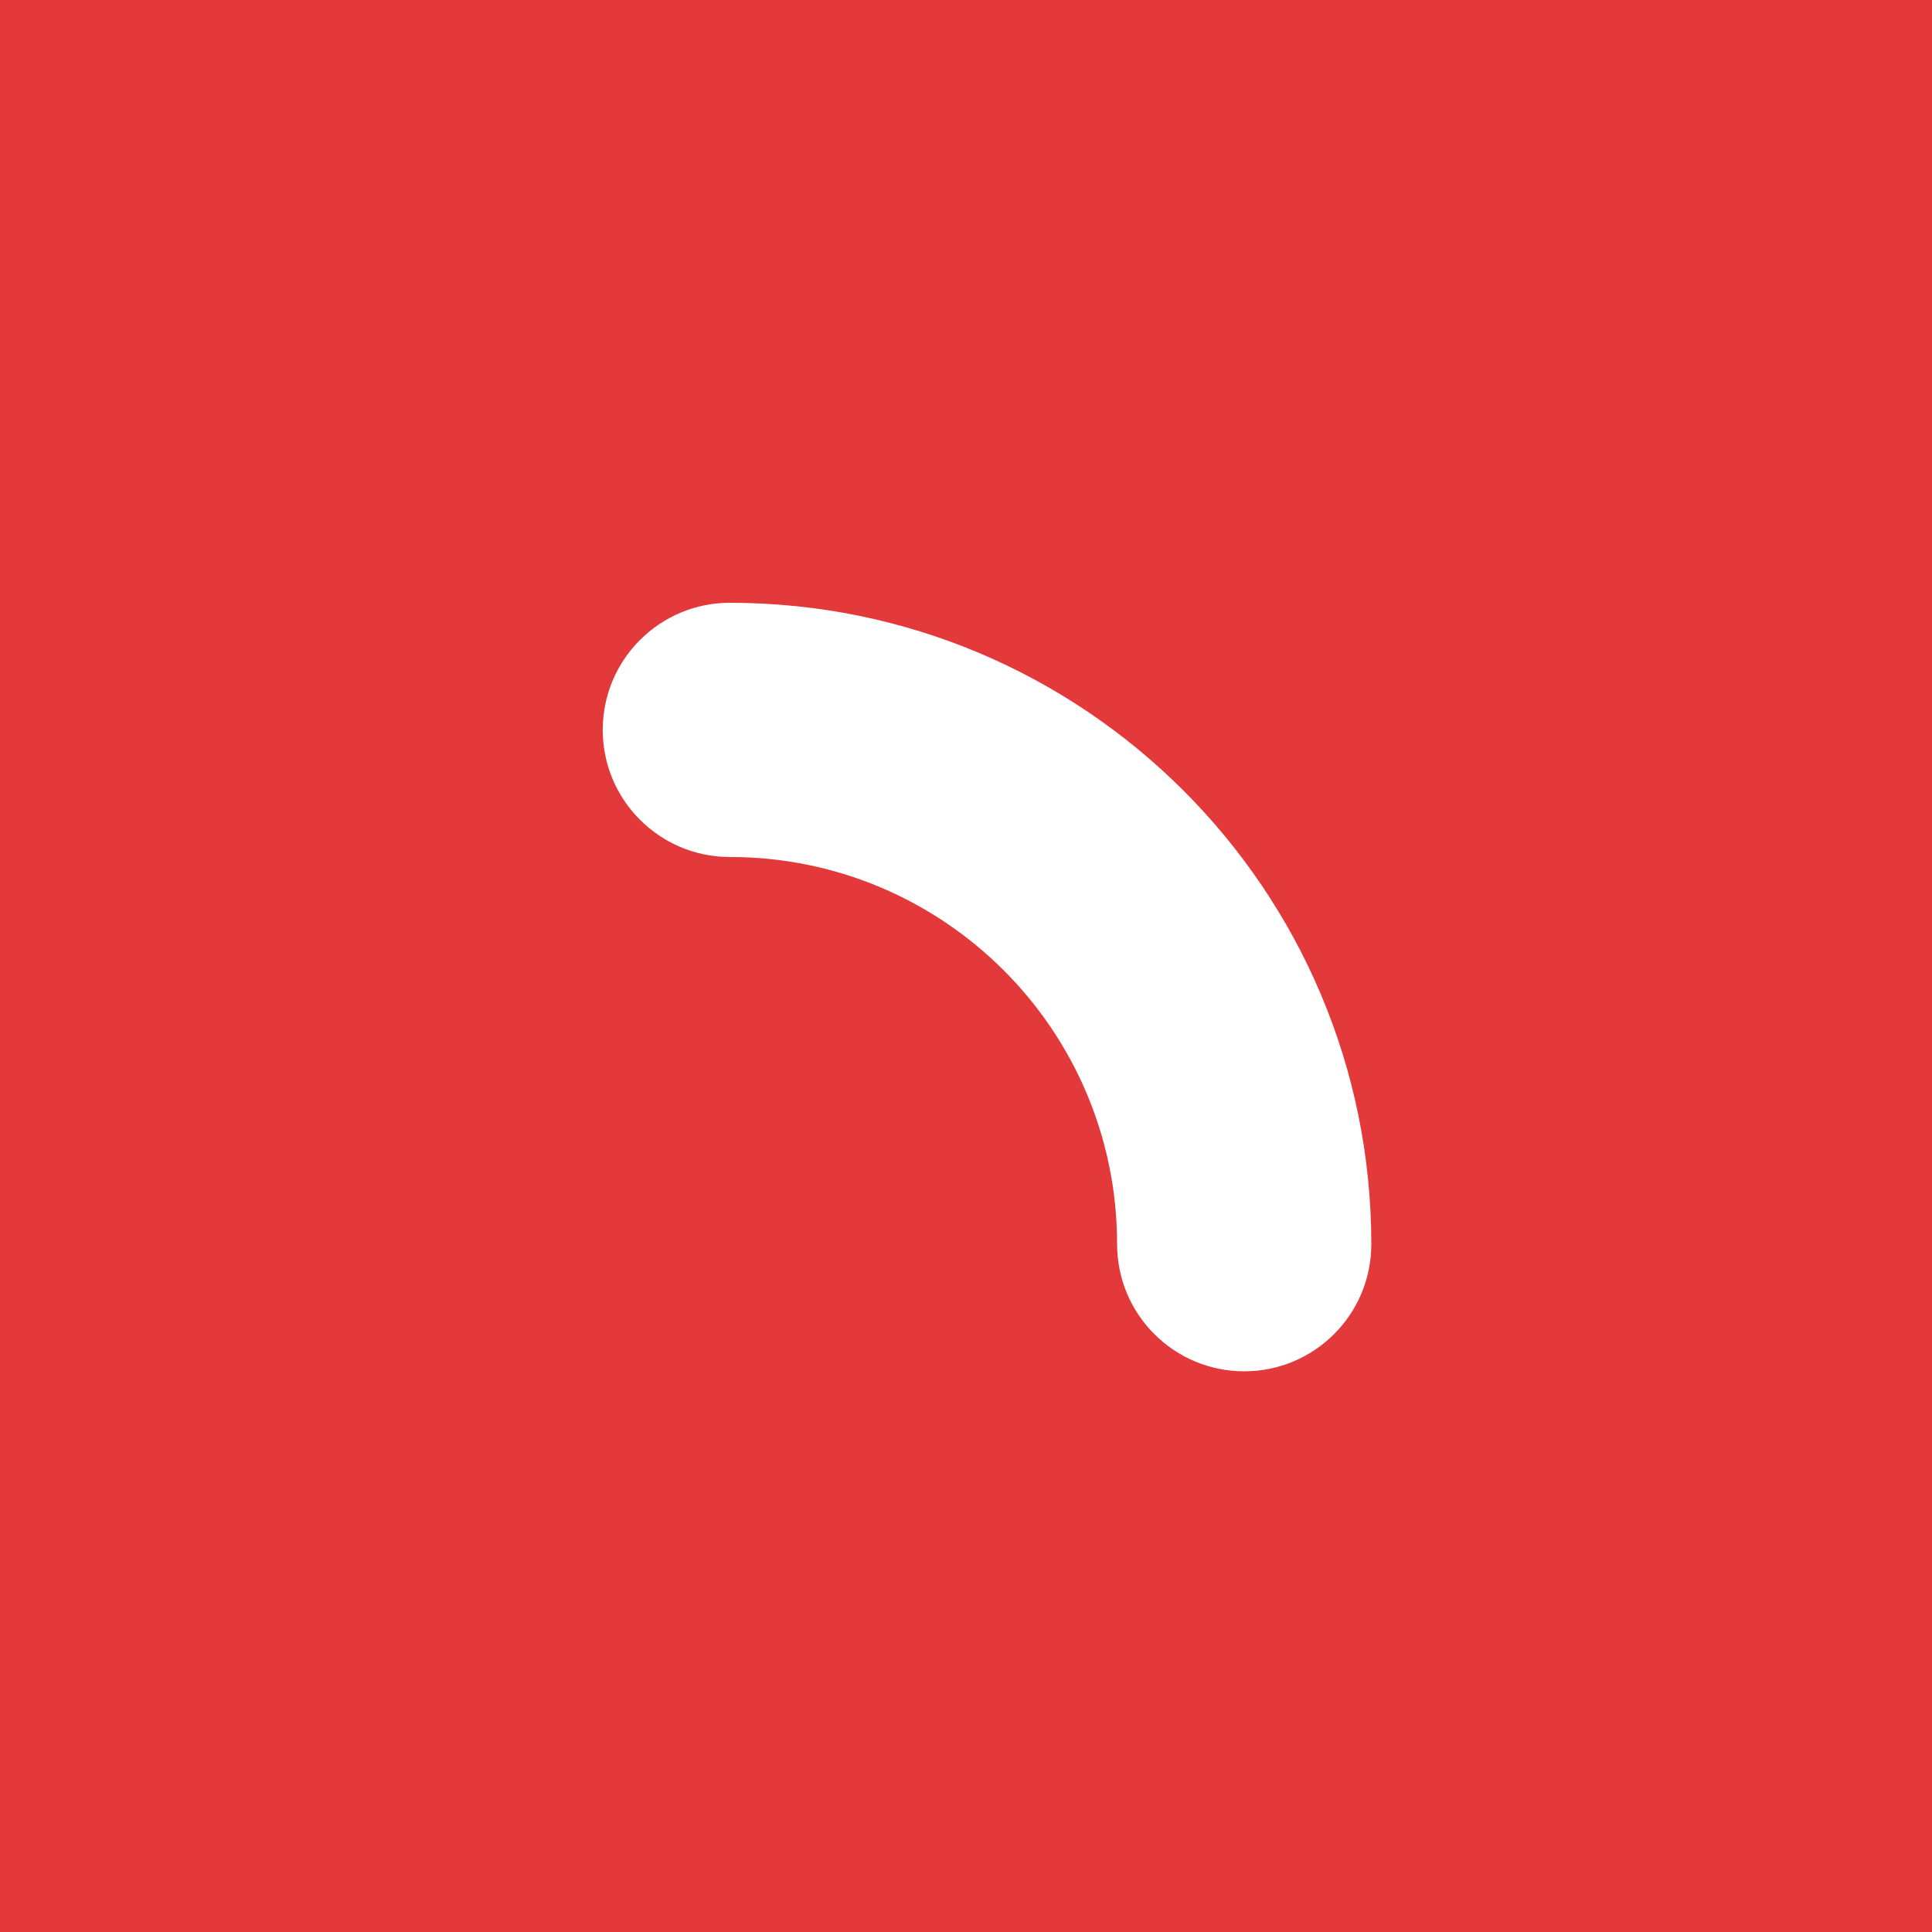
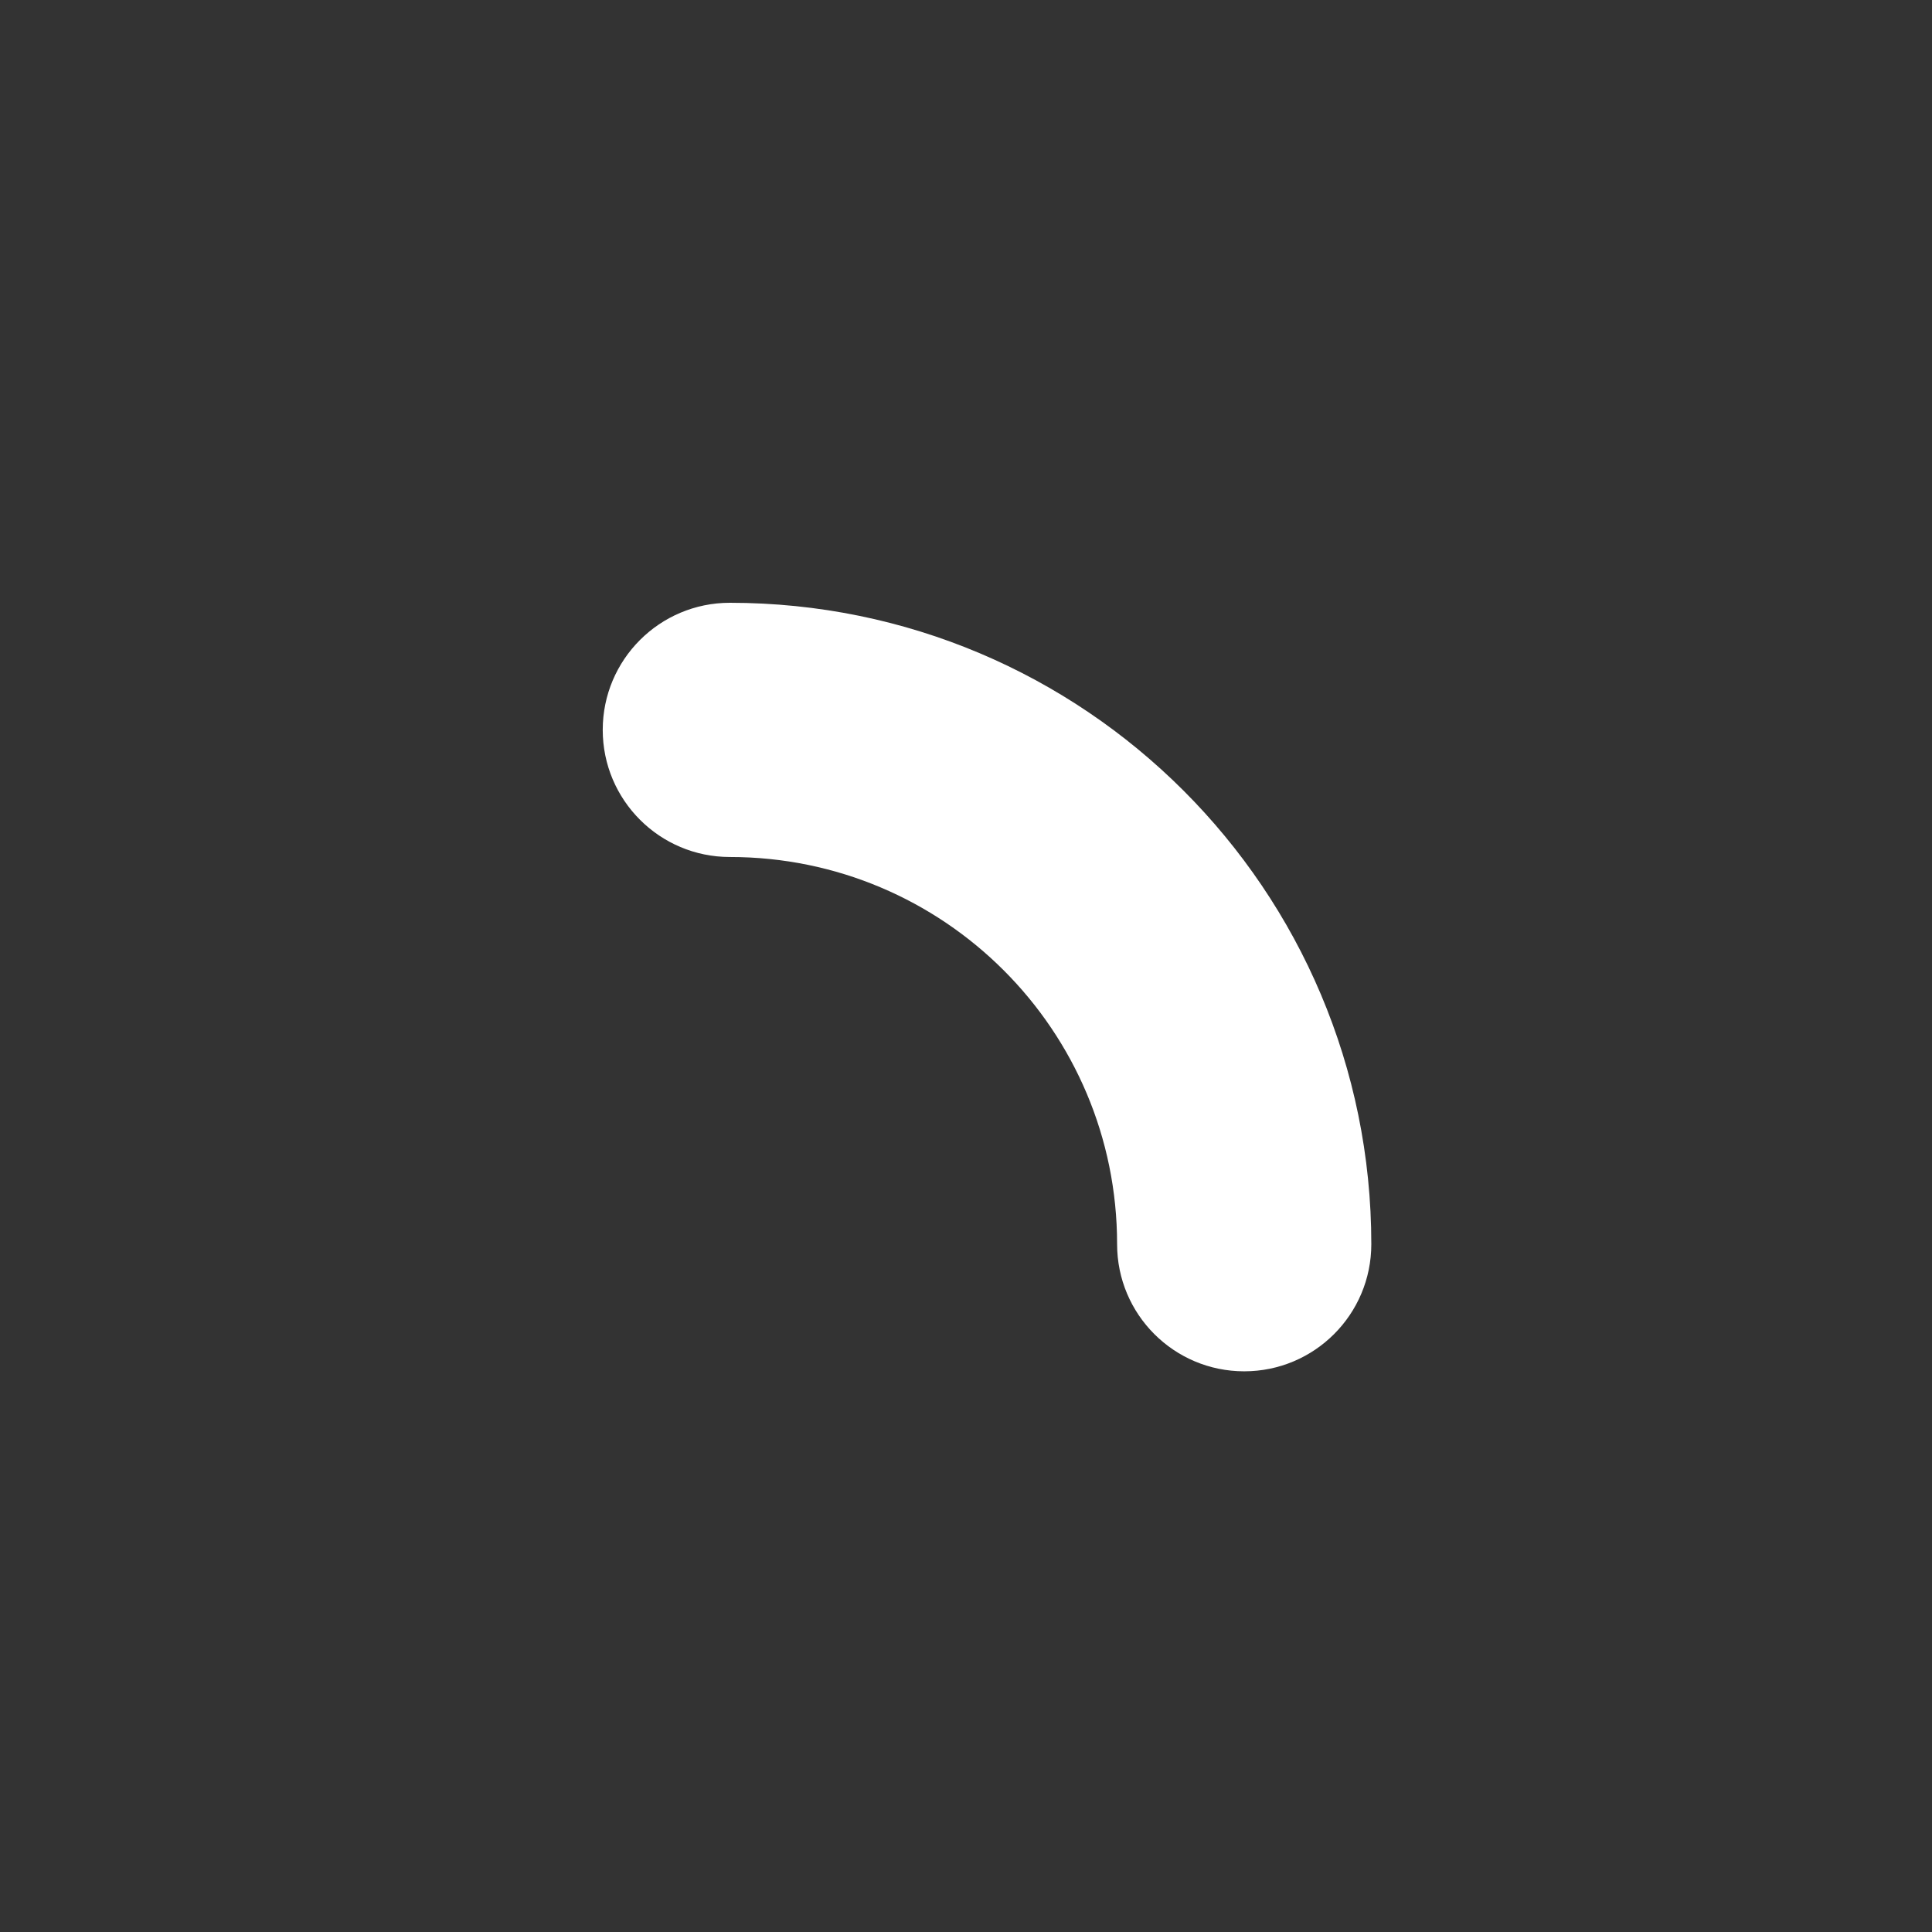
<svg xmlns="http://www.w3.org/2000/svg" width="38" height="38" viewBox="0 0 38 38" fill="none">
  <rect x="0" y="0" width="38" height="38" fill="#333333" stroke="none" />
-   <rect x="38" y="38" width="38" height="38" transform="rotate(-180 38 38)" fill="#E3393B" />
  <path fill-rule="evenodd" clip-rule="evenodd" d="M11.855 14.356C11.855 12.975 12.975 11.856 14.355 11.856C21.326 11.856 26.972 17.501 26.972 24.472C26.972 25.853 25.853 26.972 24.472 26.972C23.091 26.972 21.972 25.853 21.972 24.472C21.972 20.263 18.565 16.856 14.355 16.856C12.975 16.856 11.855 15.736 11.855 14.356Z" fill="white" />
</svg>